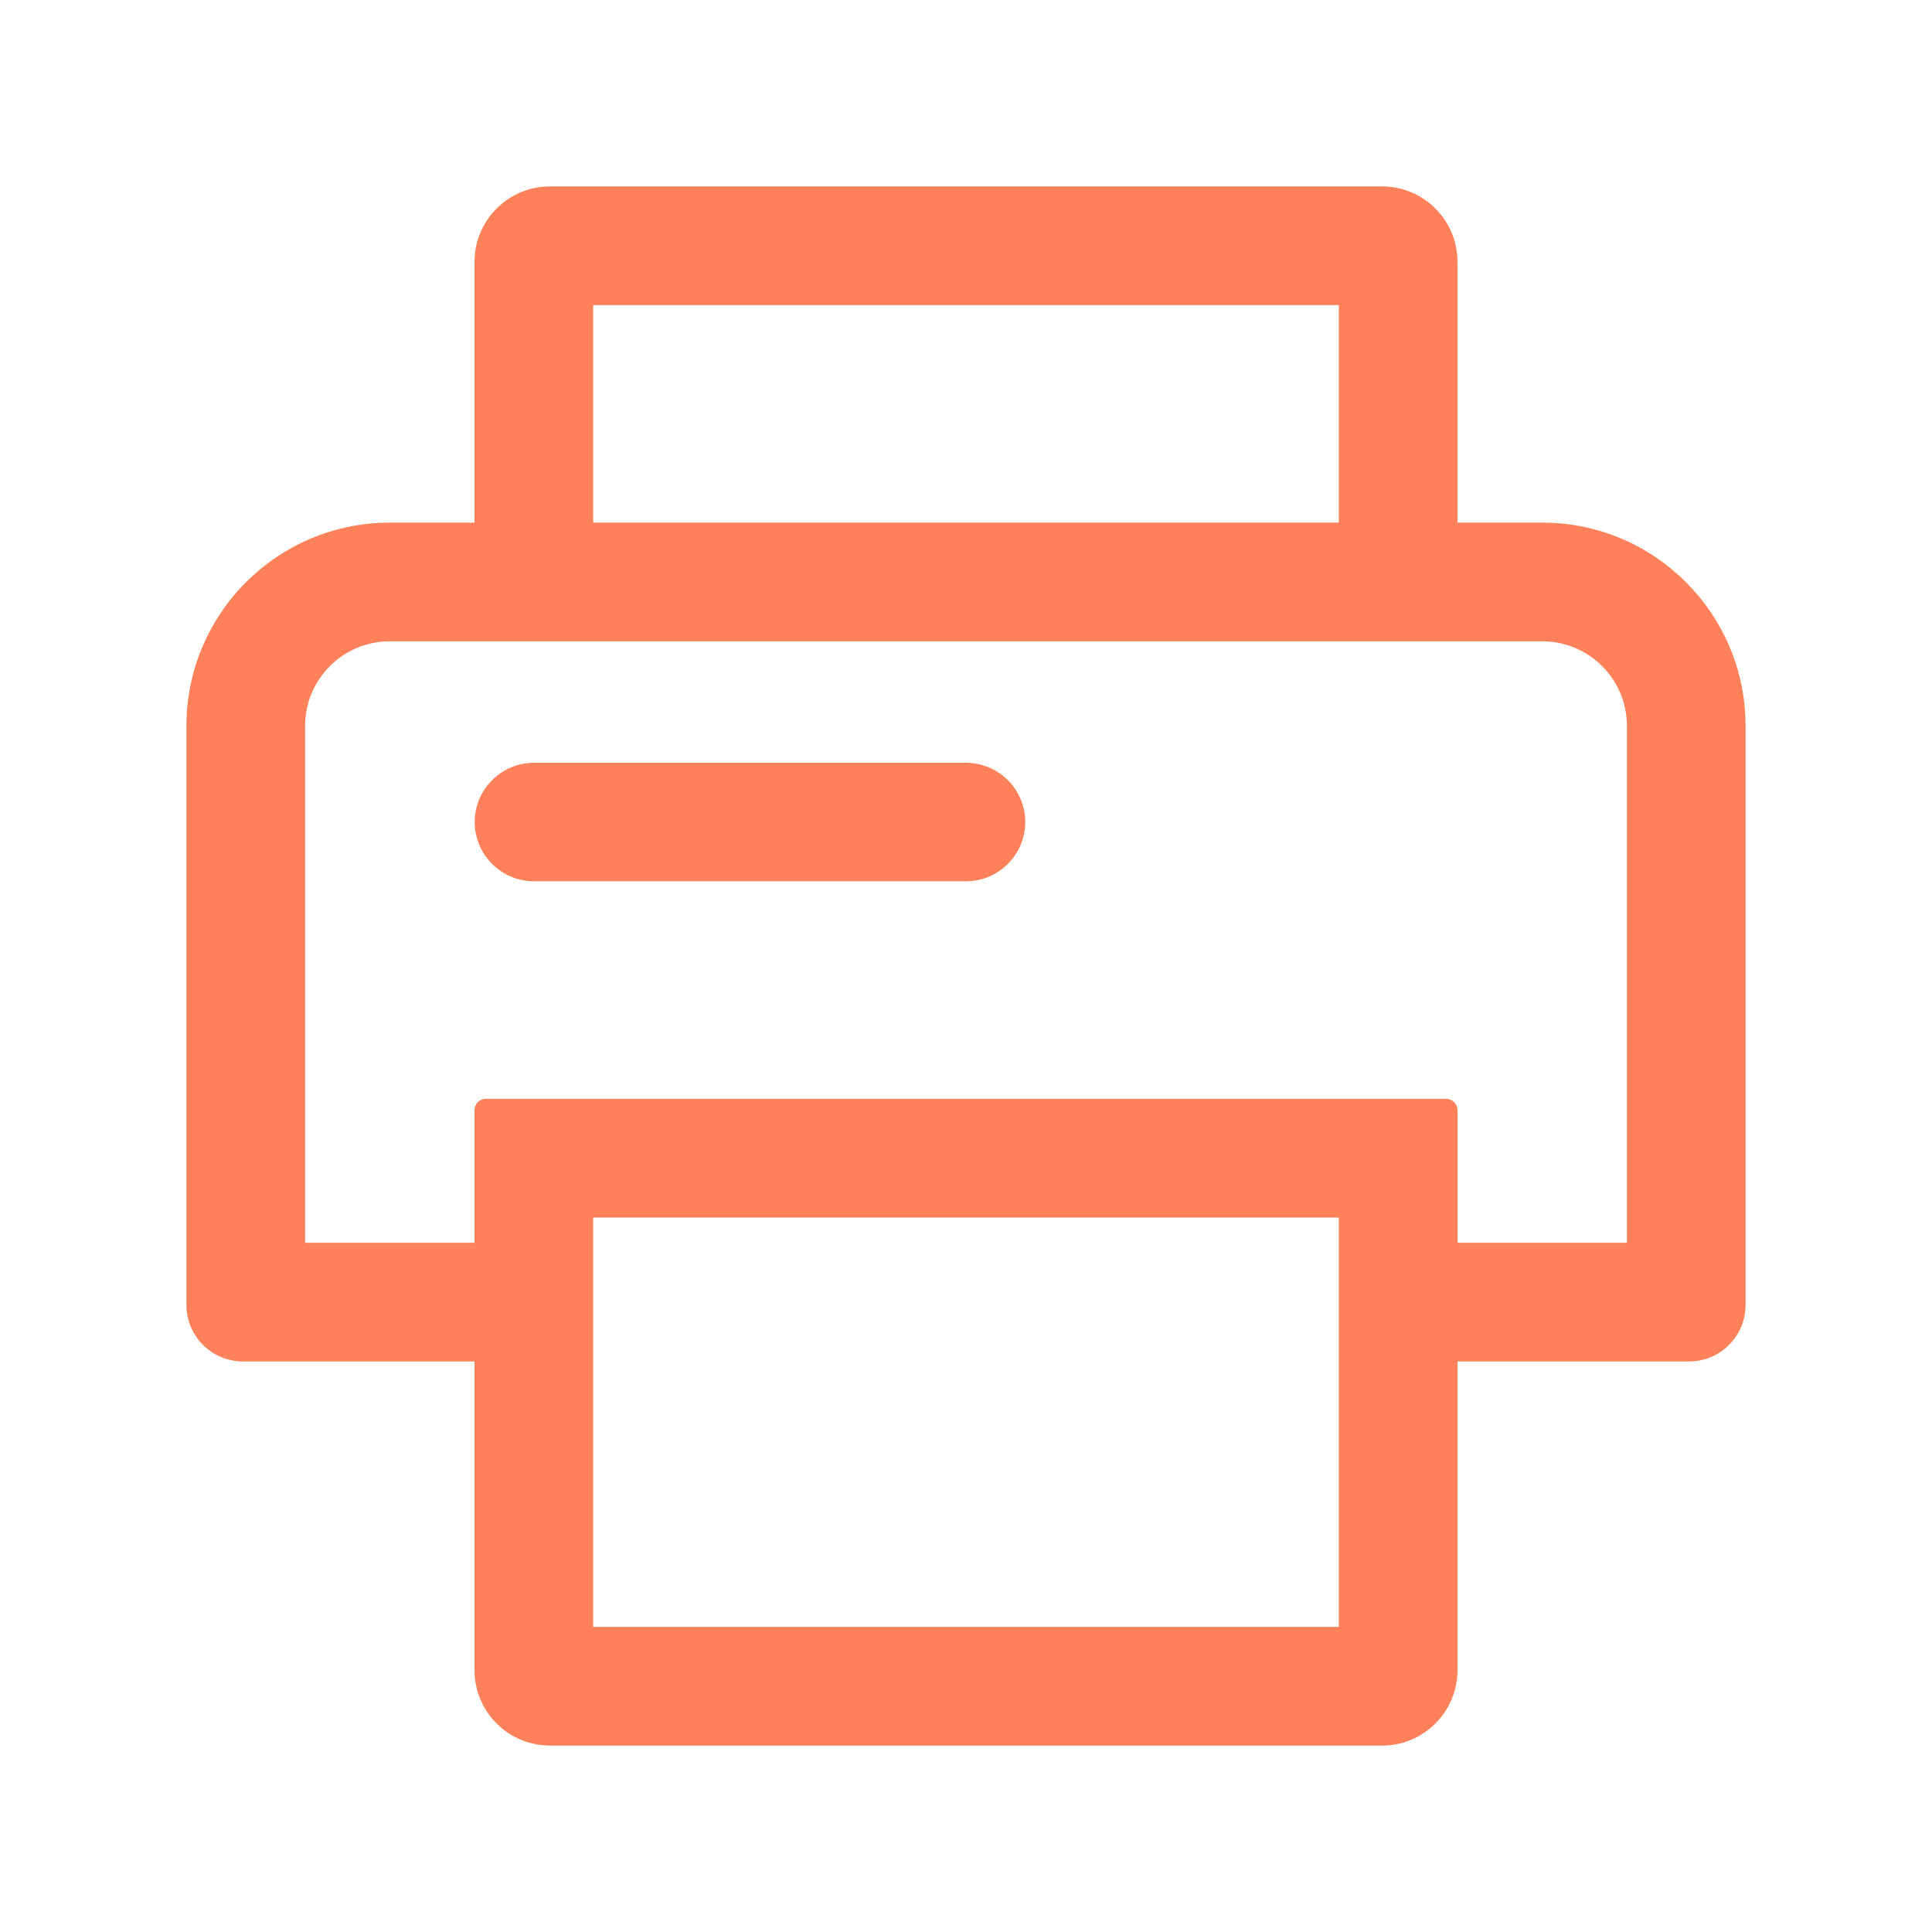
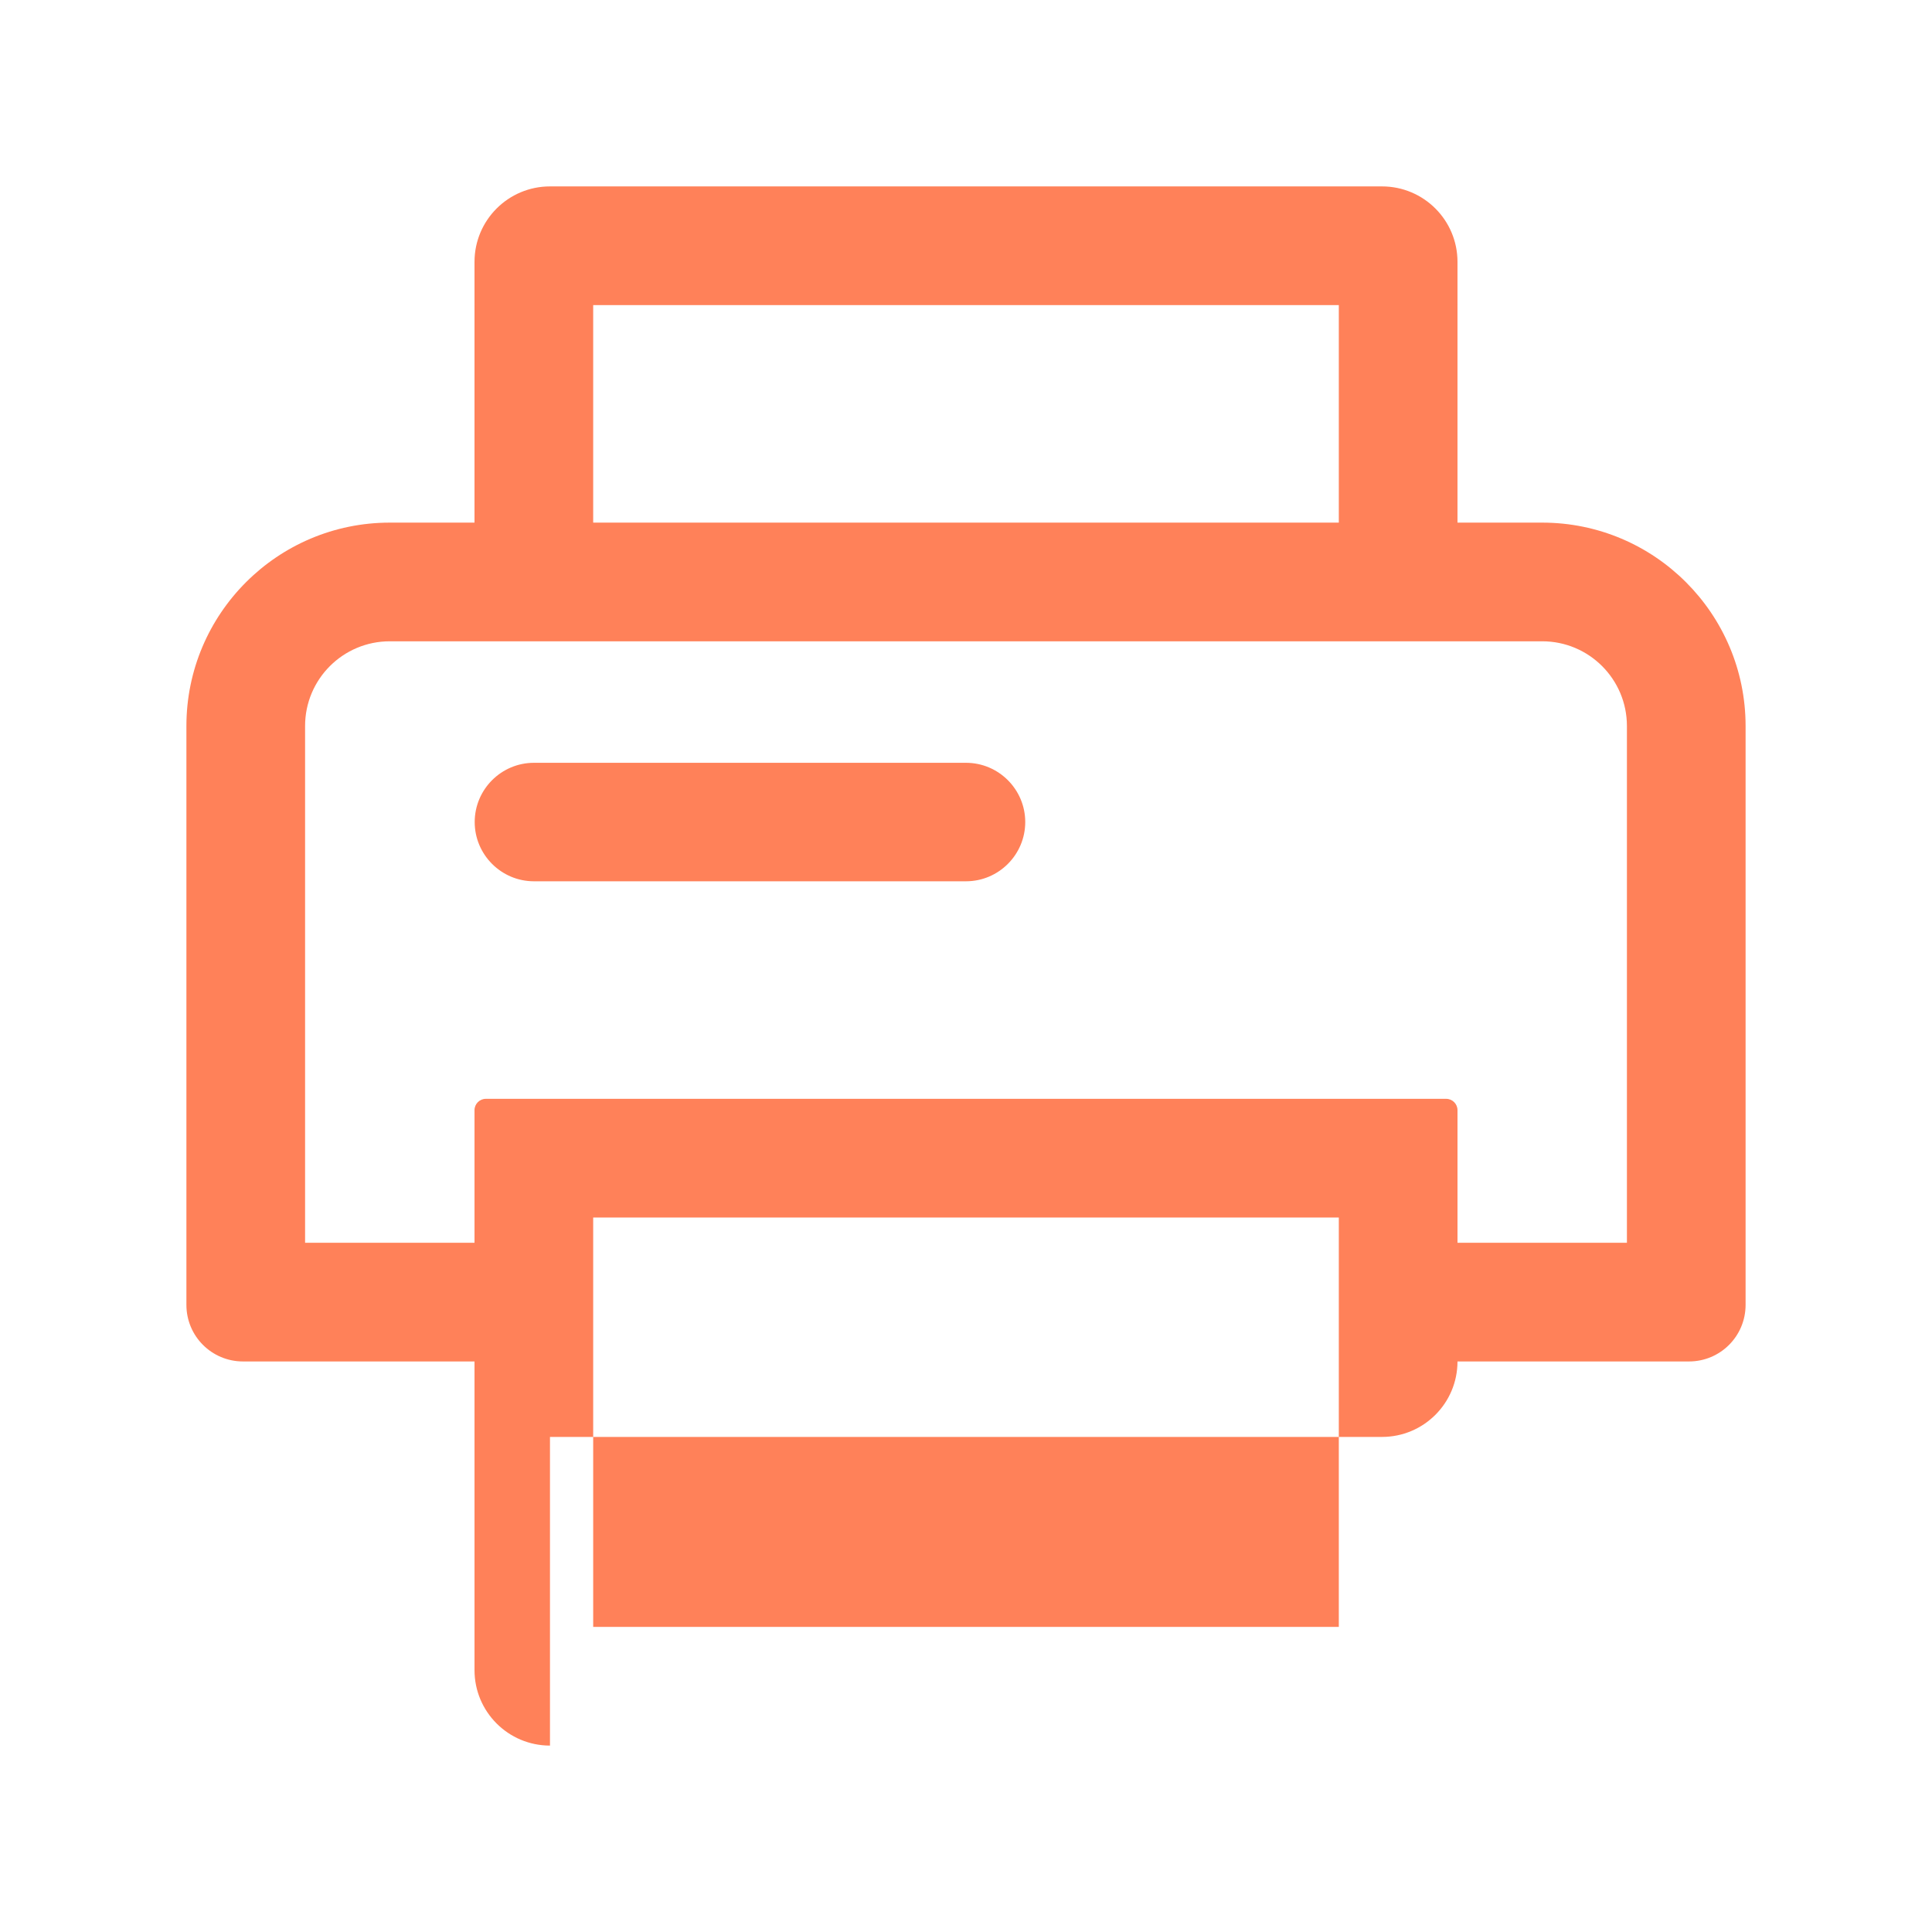
<svg xmlns="http://www.w3.org/2000/svg" t="1667008443656" class="icon" viewBox="0 0 1024 1024" version="1.1" p-id="17770" width="128" height="128">
-   <path d="M291.5 925.2c-22.1 0-40-17.9-40-40V721.6H128.8c-16.6 0-30-13.4-30-30V384.8c0-59.5 48.3-107.8 107.8-107.8h44.9V138.8c0-22.1 17.9-40 40-40h441c22.1 0 40 17.9 40 40V277h44.9c59.5 0 107.8 48.3 107.8 107.8v306.8c0 16.6-13.4 30-30 30H772.5v163.6c0 22.1-17.9 40-40 40h-441z m418.1-62.9v-217H314.4v217h395.2z m152.7-203.6V384.8c0-24.8-20.1-44.9-44.9-44.9H206.6c-24.8 0-44.9 20.1-44.9 44.9v273.9h89.8v-70.3c0-3.3 2.7-6 6-6h509c3.3 0 6 2.7 6 6v70.3h89.8zM709.6 277V161.7H314.4V277h395.2zM283 467.1c-17.3 0-31.4-14.1-31.4-31.4s14.1-31.4 31.4-31.4h229c17.3 0 31.4 14.1 31.4 31.4s-14.1 31.4-31.4 31.4H283z" p-id="17771" fill="#FF8159" />
+   <path d="M291.5 925.2c-22.1 0-40-17.9-40-40V721.6H128.8c-16.6 0-30-13.4-30-30V384.8c0-59.5 48.3-107.8 107.8-107.8h44.9V138.8c0-22.1 17.9-40 40-40h441c22.1 0 40 17.9 40 40V277h44.9c59.5 0 107.8 48.3 107.8 107.8v306.8c0 16.6-13.4 30-30 30H772.5c0 22.1-17.9 40-40 40h-441z m418.1-62.9v-217H314.4v217h395.2z m152.7-203.6V384.8c0-24.8-20.1-44.9-44.9-44.9H206.6c-24.8 0-44.9 20.1-44.9 44.9v273.9h89.8v-70.3c0-3.3 2.7-6 6-6h509c3.3 0 6 2.7 6 6v70.3h89.8zM709.6 277V161.7H314.4V277h395.2zM283 467.1c-17.3 0-31.4-14.1-31.4-31.4s14.1-31.4 31.4-31.4h229c17.3 0 31.4 14.1 31.4 31.4s-14.1 31.4-31.4 31.4H283z" p-id="17771" fill="#FF8159" />
</svg>